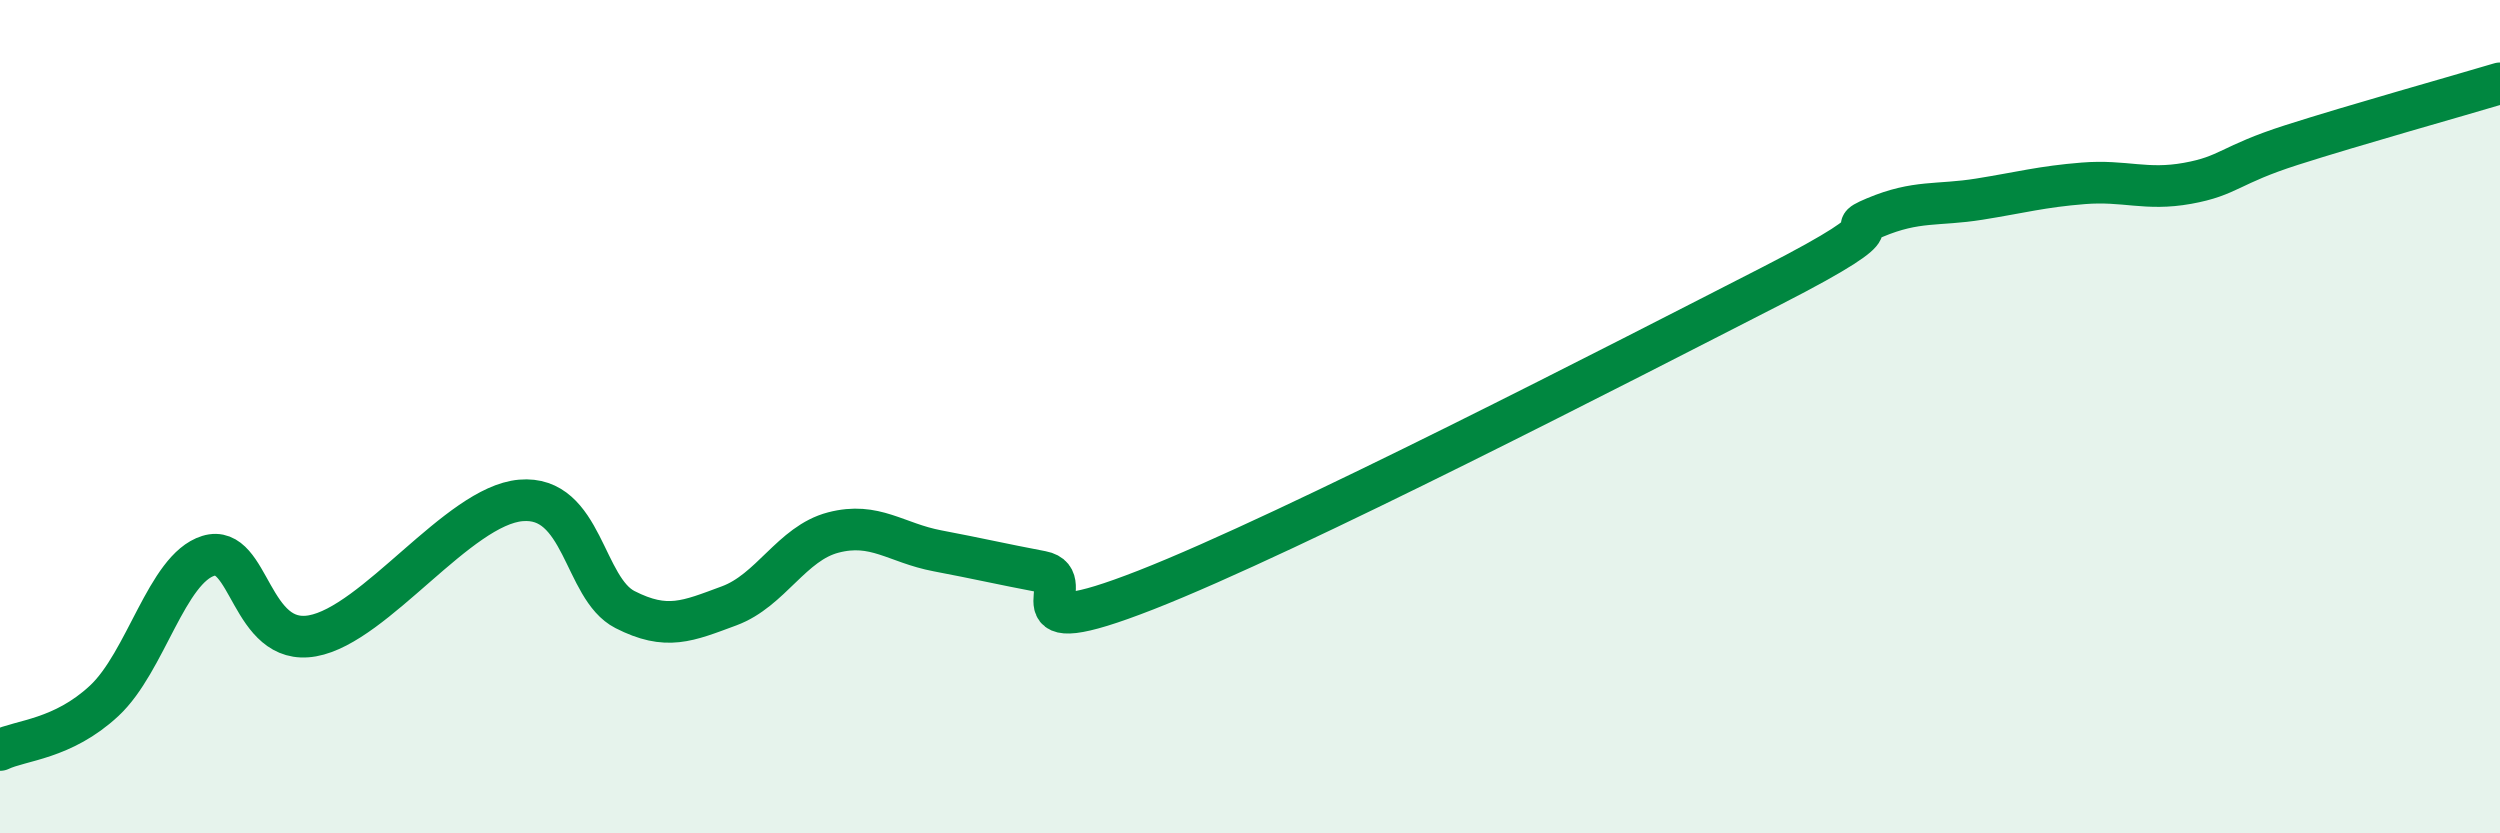
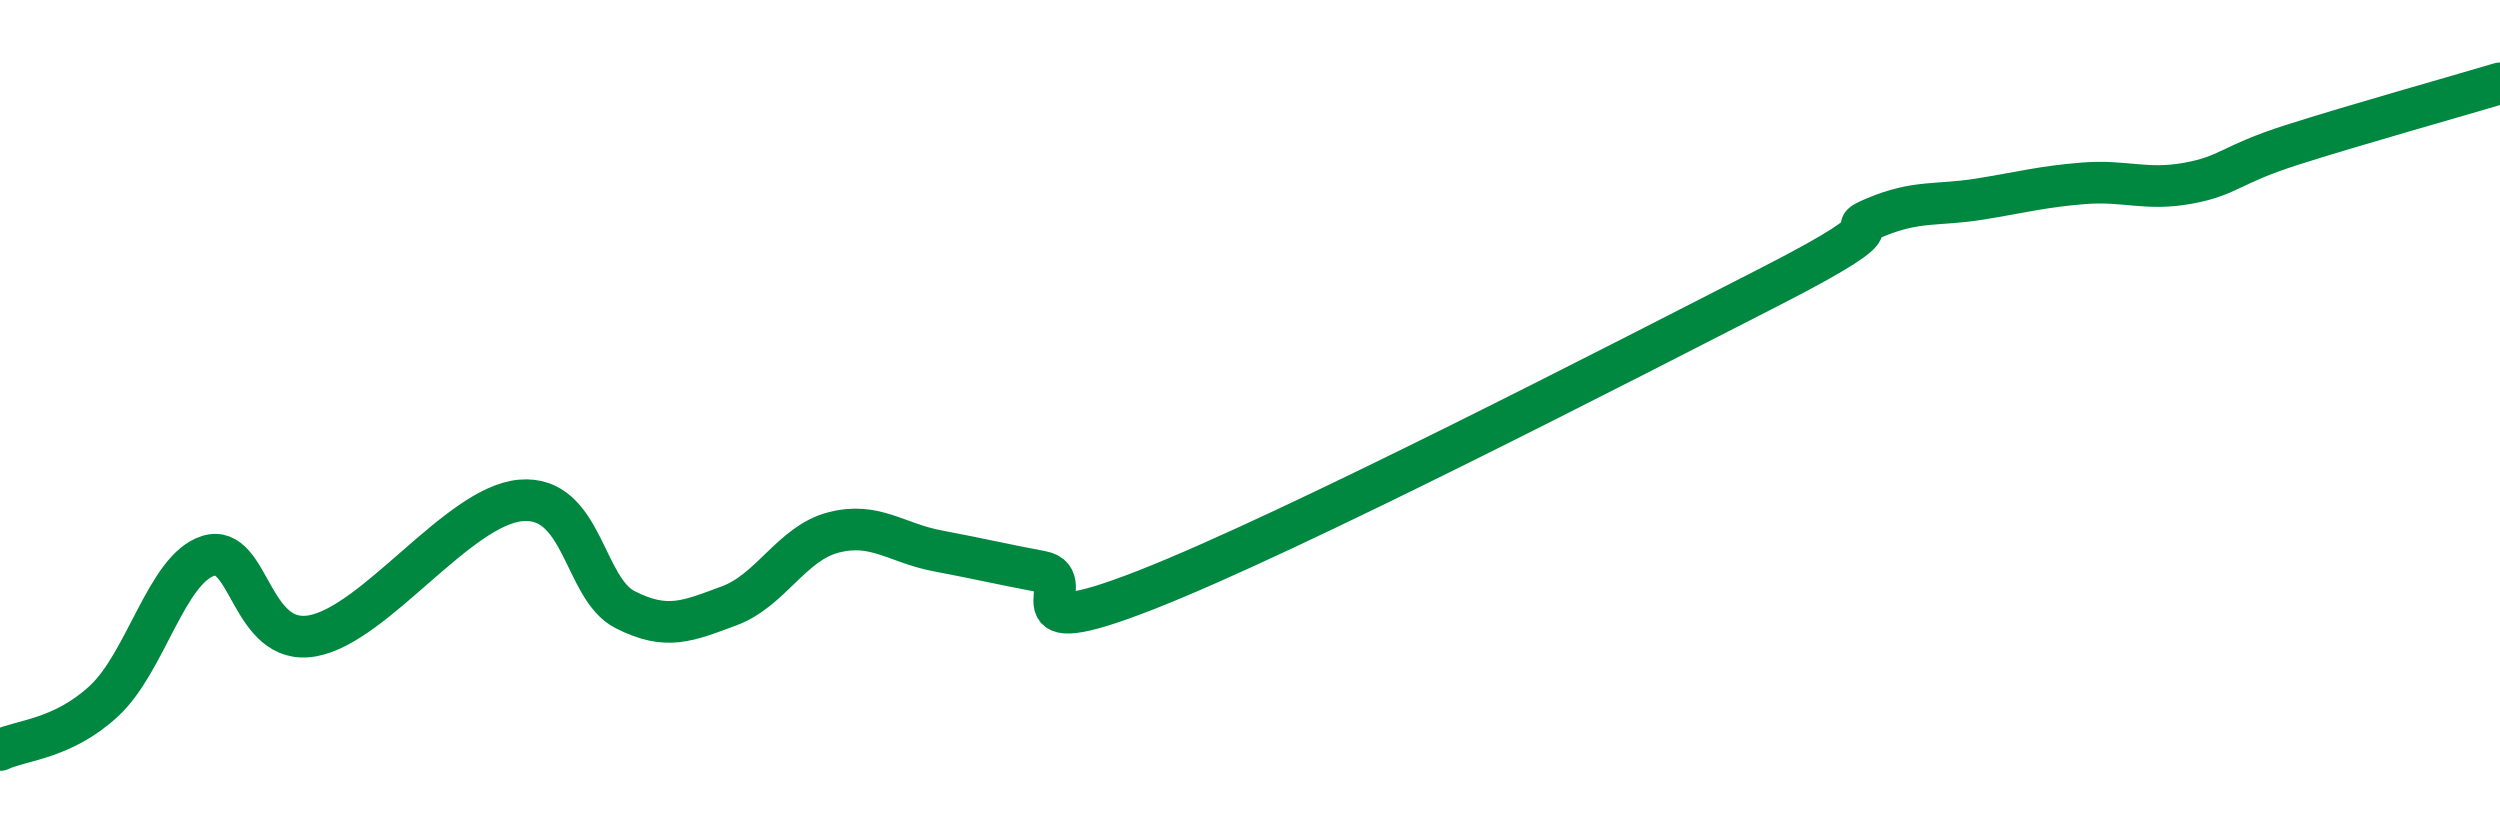
<svg xmlns="http://www.w3.org/2000/svg" width="60" height="20" viewBox="0 0 60 20">
-   <path d="M 0,18 C 0.5,17.76 1.5,17.75 2.5,16.82 C 3.5,15.89 4,13.65 5,13.34 C 6,13.03 6,15.53 7.5,15.26 C 9,14.99 11,12.14 12.5,12.01 C 14,11.88 14,14.12 15,14.63 C 16,15.14 16.5,14.91 17.5,14.54 C 18.5,14.17 19,13.04 20,12.78 C 21,12.52 21.5,13.03 22.5,13.22 C 23.5,13.41 24,13.53 25,13.72 C 26,13.91 24,15.53 27.5,14.16 C 31,12.79 39,8.66 42.5,6.87 C 46,5.08 44,5.64 45,5.22 C 46,4.8 46.5,4.94 47.5,4.78 C 48.5,4.62 49,4.48 50,4.4 C 51,4.32 51.5,4.58 52.5,4.4 C 53.5,4.22 53.5,3.96 55,3.48 C 56.5,3 59,2.3 60,2L60 20L0 20Z" fill="#008740" opacity="0.1" stroke-linecap="round" stroke-linejoin="round" />
  <path d="M 0,18 C 0.5,17.76 1.5,17.75 2.5,16.82 C 3.5,15.89 4,13.65 5,13.34 C 6,13.03 6,15.53 7.5,15.26 C 9,14.99 11,12.14 12.5,12.01 C 14,11.88 14,14.12 15,14.63 C 16,15.14 16.5,14.91 17.5,14.54 C 18.5,14.17 19,13.04 20,12.78 C 21,12.52 21.5,13.03 22.5,13.22 C 23.5,13.41 24,13.53 25,13.72 C 26,13.91 24,15.53 27.5,14.16 C 31,12.79 39,8.66 42.5,6.87 C 46,5.08 44,5.64 45,5.22 C 46,4.8 46.5,4.94 47.5,4.78 C 48.5,4.62 49,4.48 50,4.4 C 51,4.32 51.5,4.58 52.5,4.4 C 53.5,4.22 53.5,3.96 55,3.48 C 56.5,3 59,2.3 60,2" stroke="#008740" stroke-width="1" fill="none" stroke-linecap="round" stroke-linejoin="round" />
</svg>